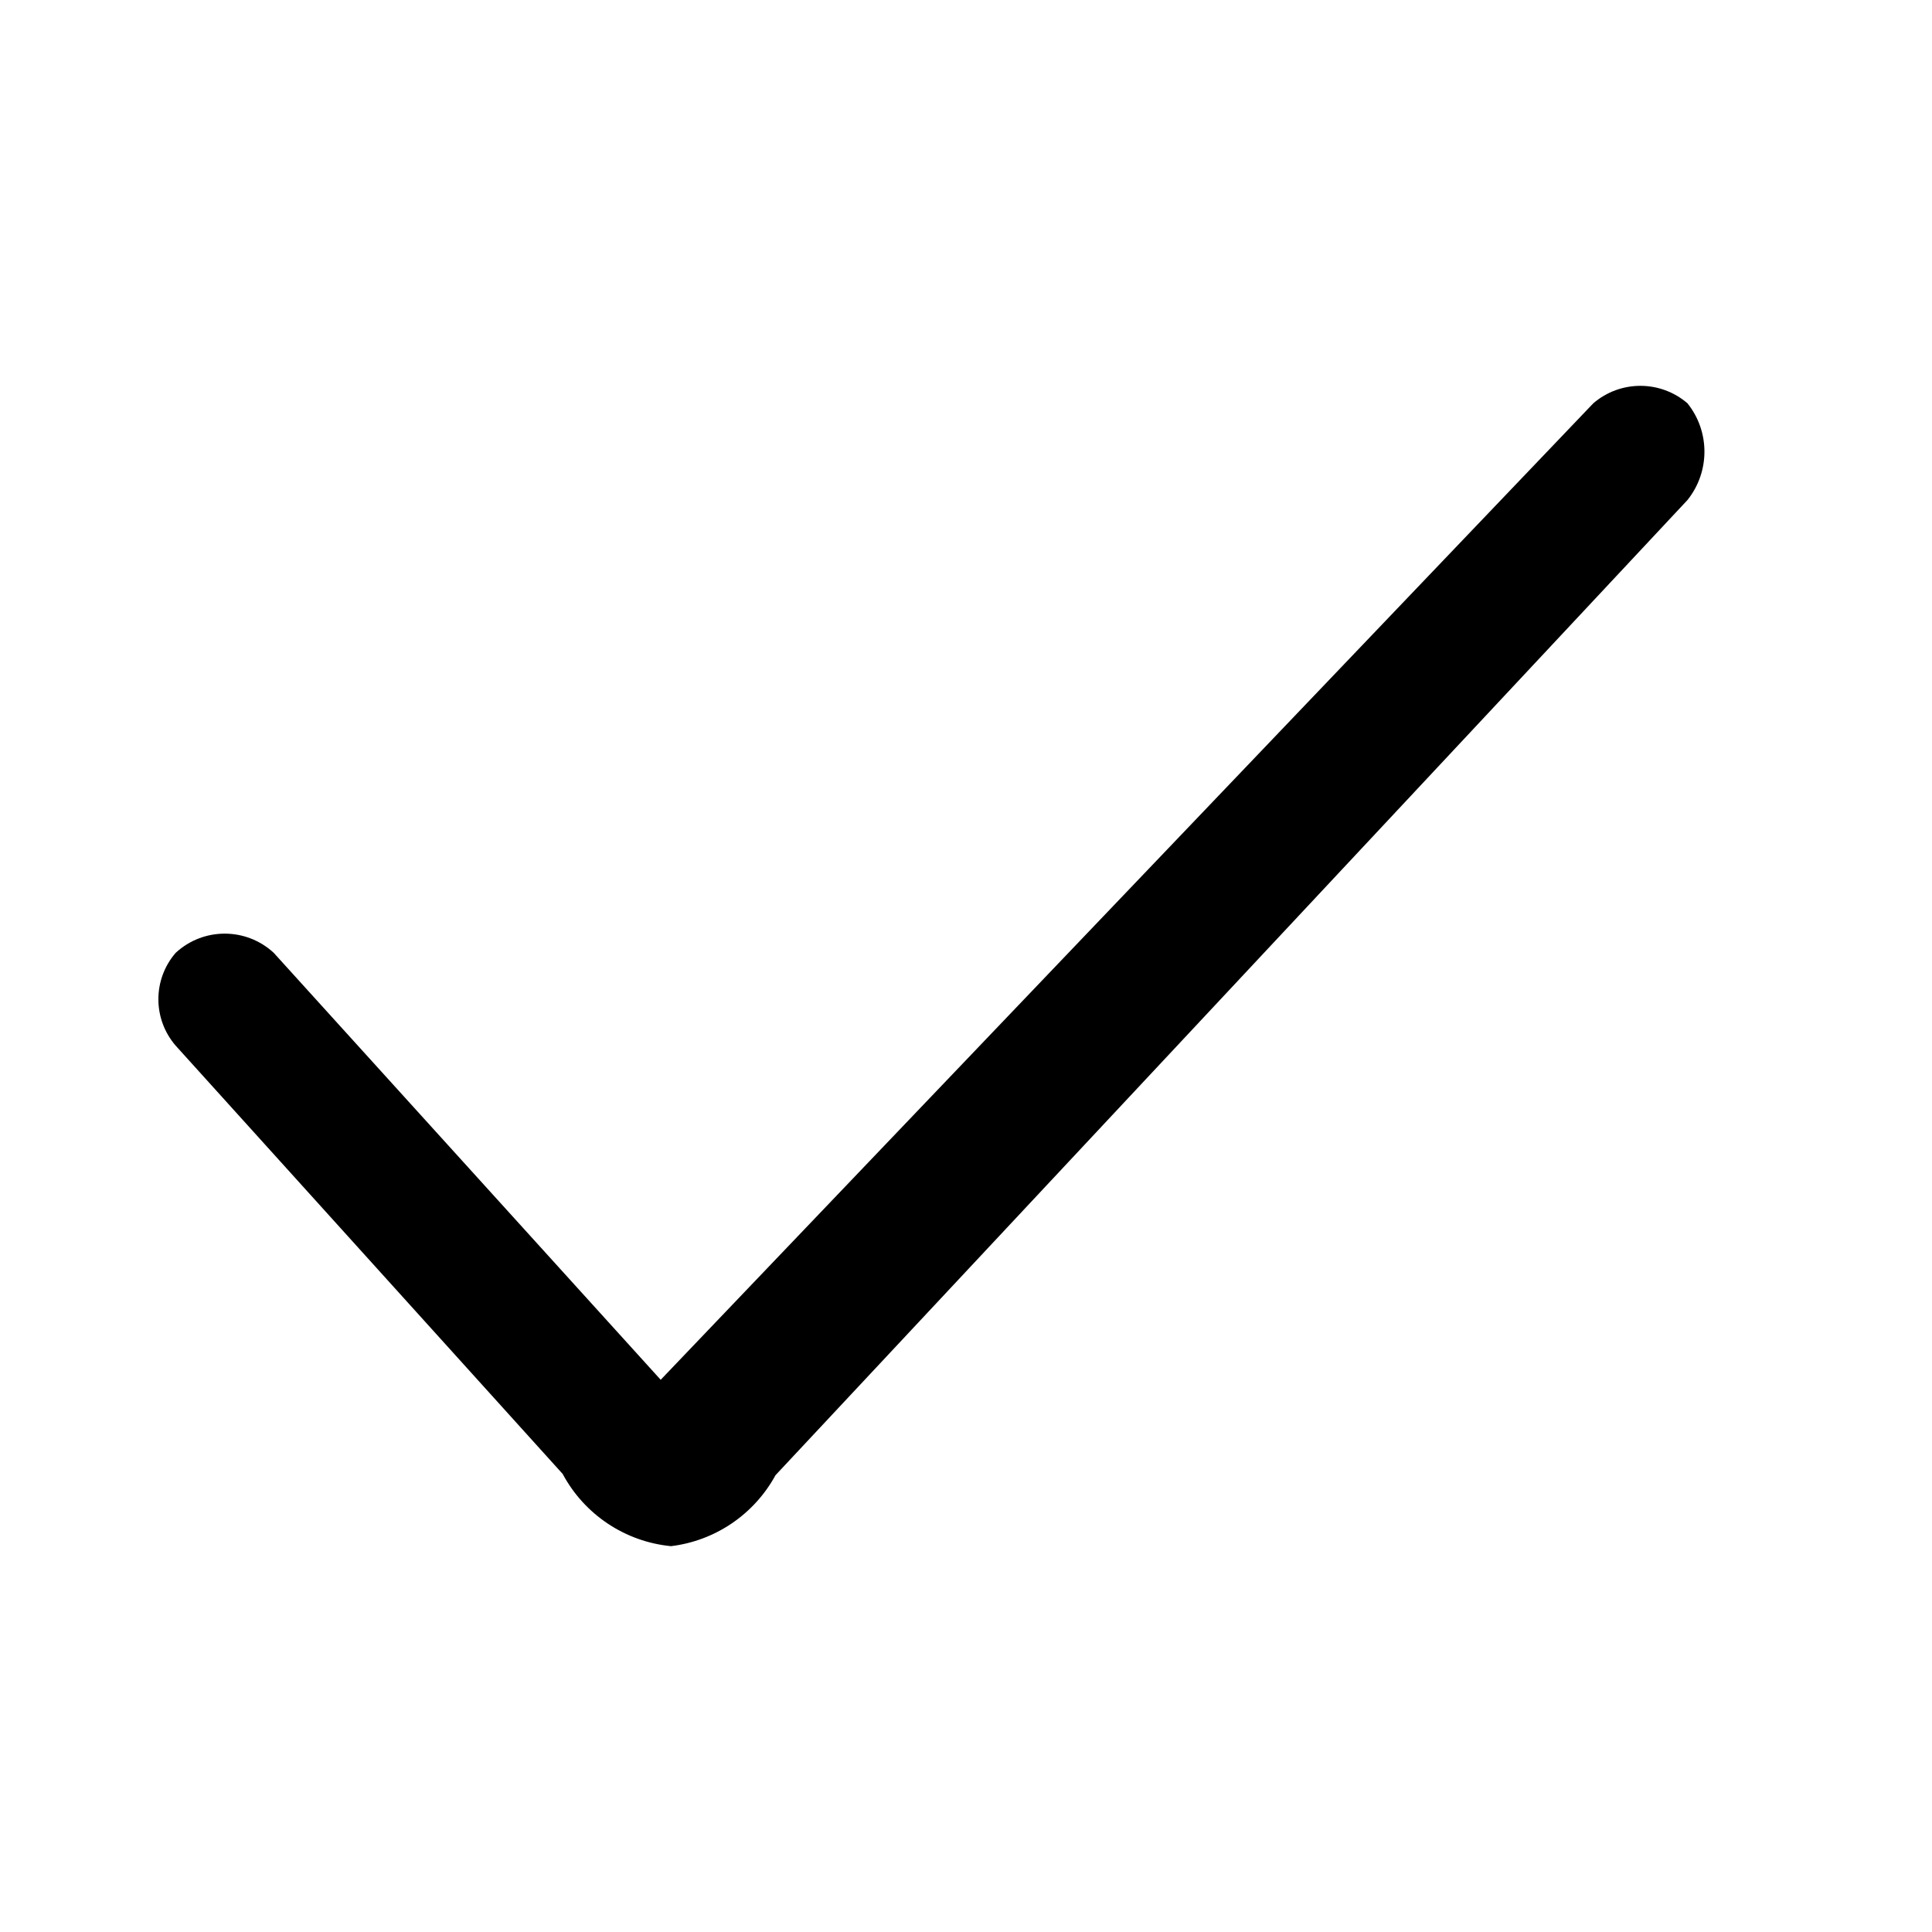
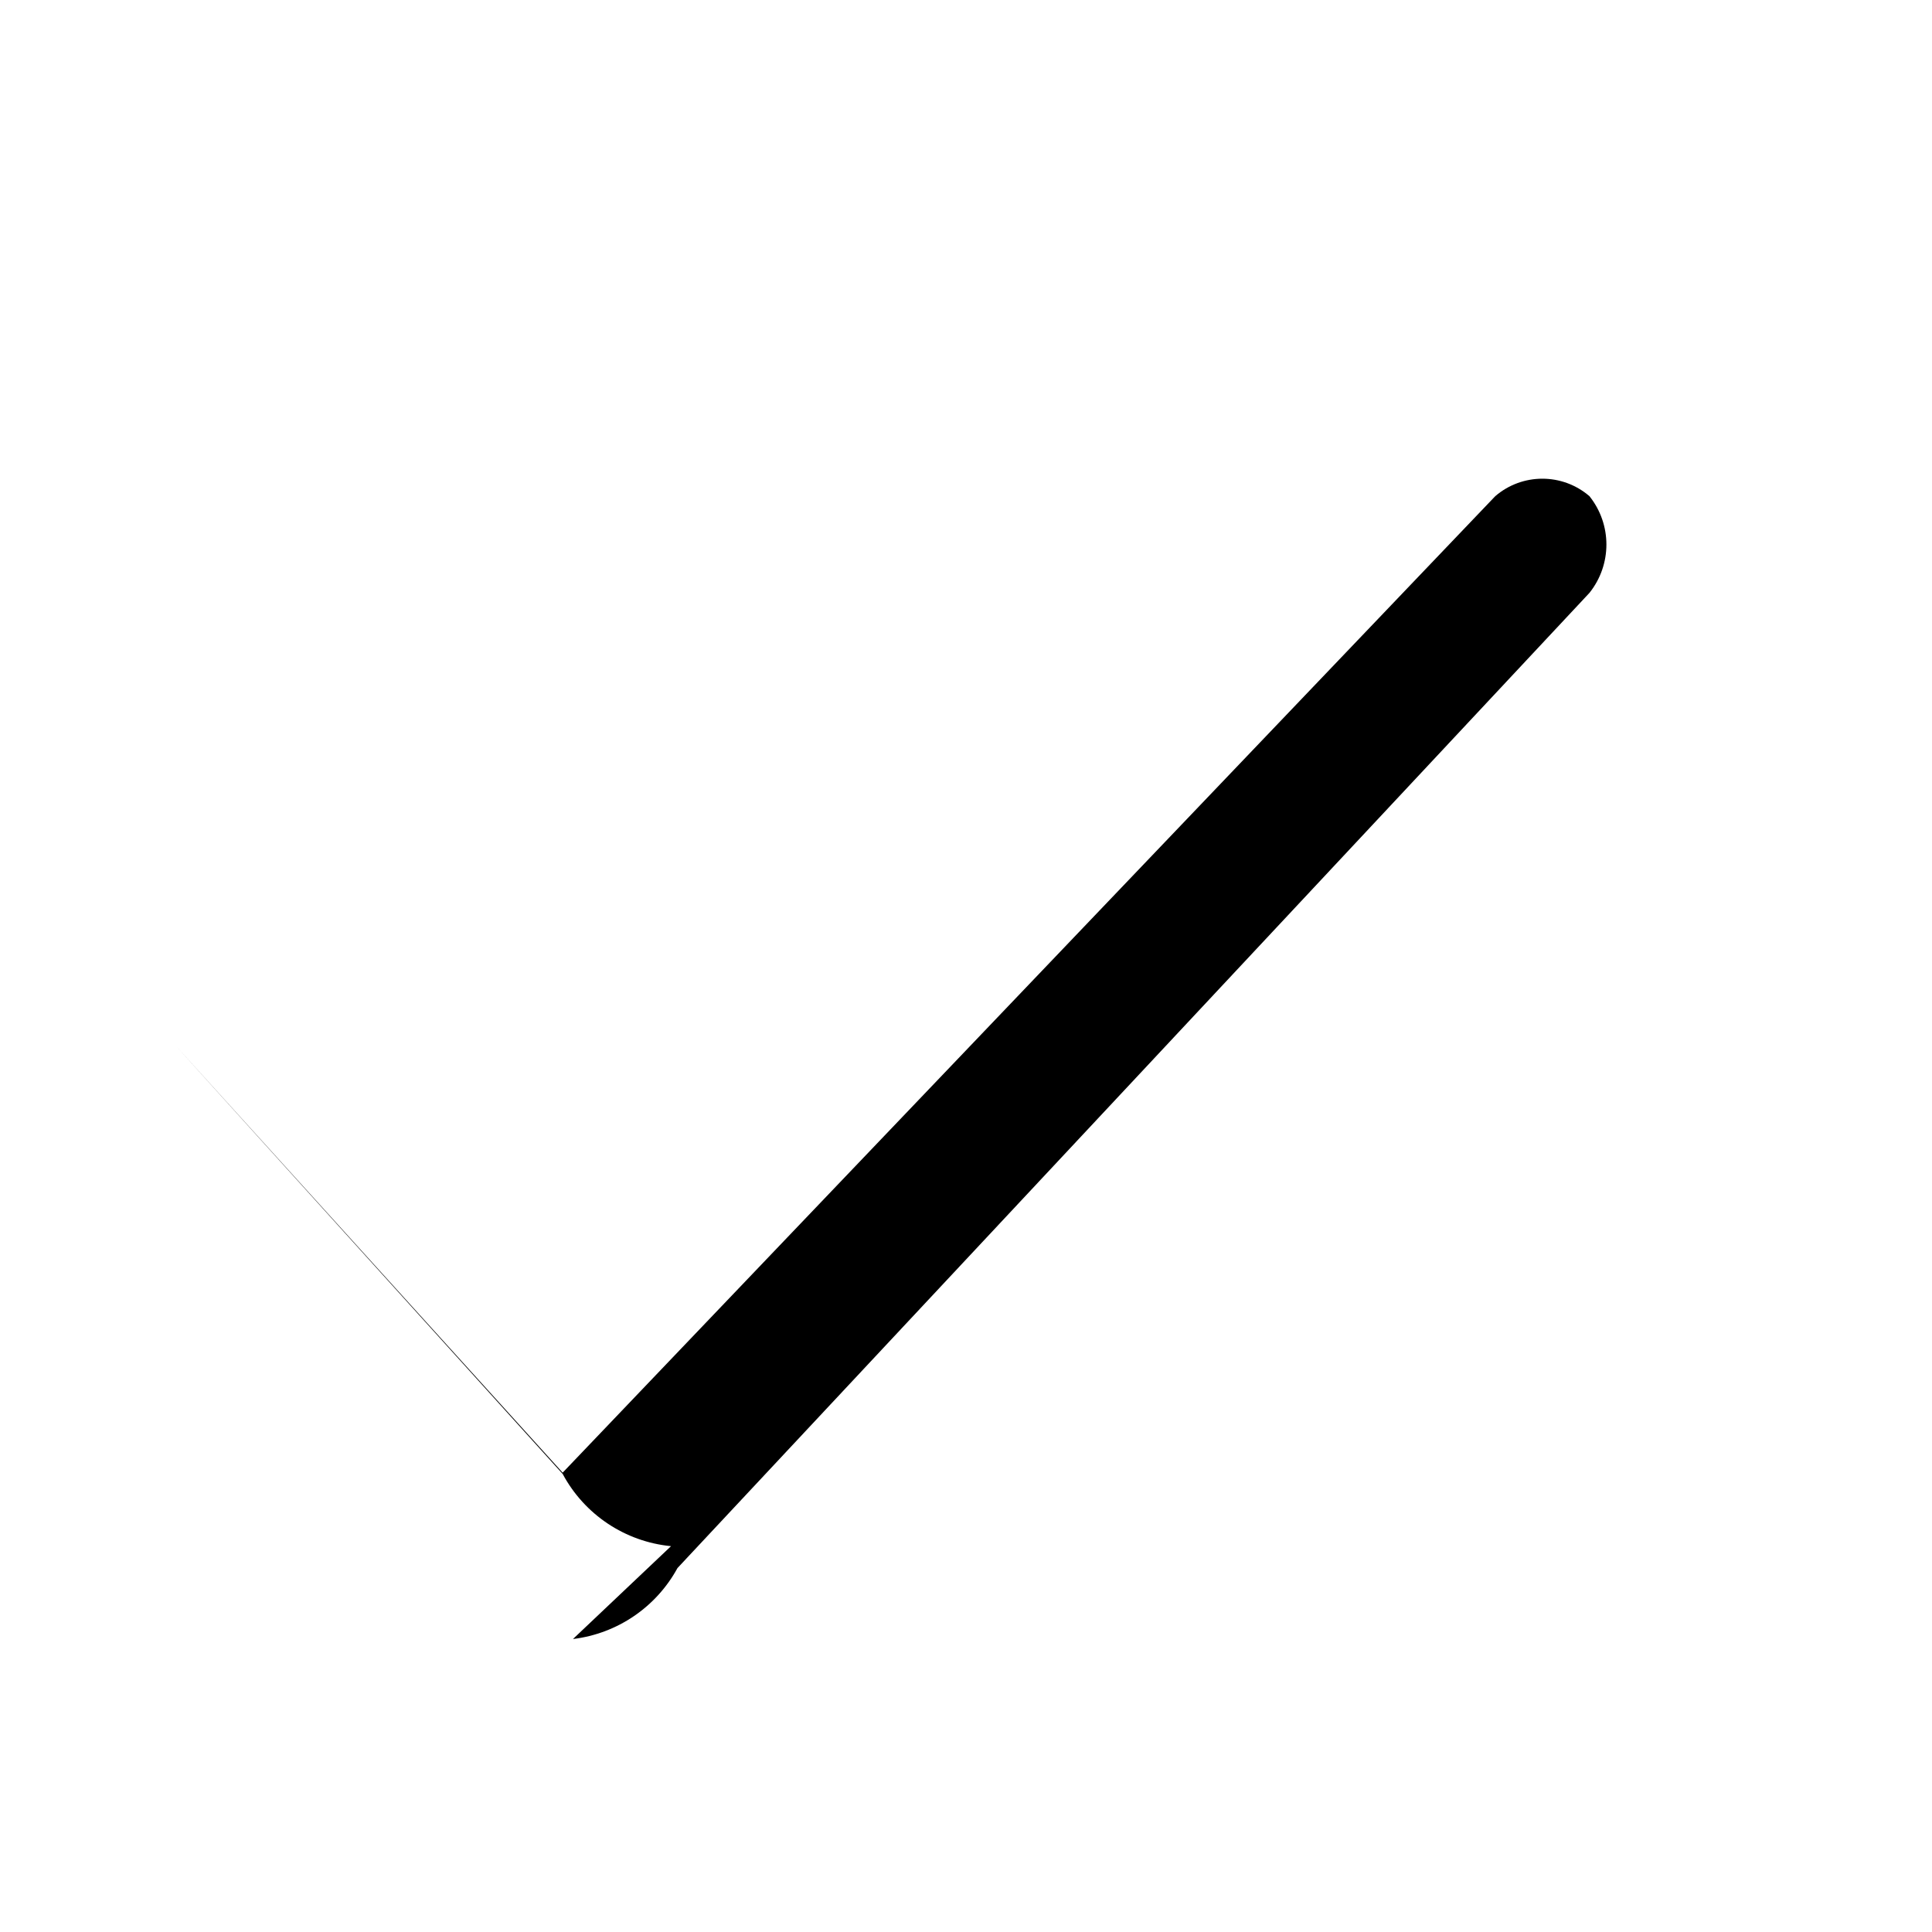
<svg xmlns="http://www.w3.org/2000/svg" fill="#000000" width="800px" height="800px" version="1.1" viewBox="144 144 512 512">
-   <path d="m321.83 553.75c-12.168-1.18-22.945-8.363-28.719-19.145l-102.55-113.49c-6.117-7.062-6.117-17.547 0-24.609 7.336-6.777 18.645-6.777 25.98 0l102.55 113.15 247.15-258.78c7.176-6.168 17.781-6.168 24.953 0 6 7.492 6 18.141 0 25.641l-241.68 258.43c-5.656 10.371-15.969 17.375-27.691 18.801z" />
+   <path d="m321.83 553.75c-12.168-1.18-22.945-8.363-28.719-19.145l-102.55-113.49l102.55 113.15 247.15-258.78c7.176-6.168 17.781-6.168 24.953 0 6 7.492 6 18.141 0 25.641l-241.68 258.43c-5.656 10.371-15.969 17.375-27.691 18.801z" />
</svg>